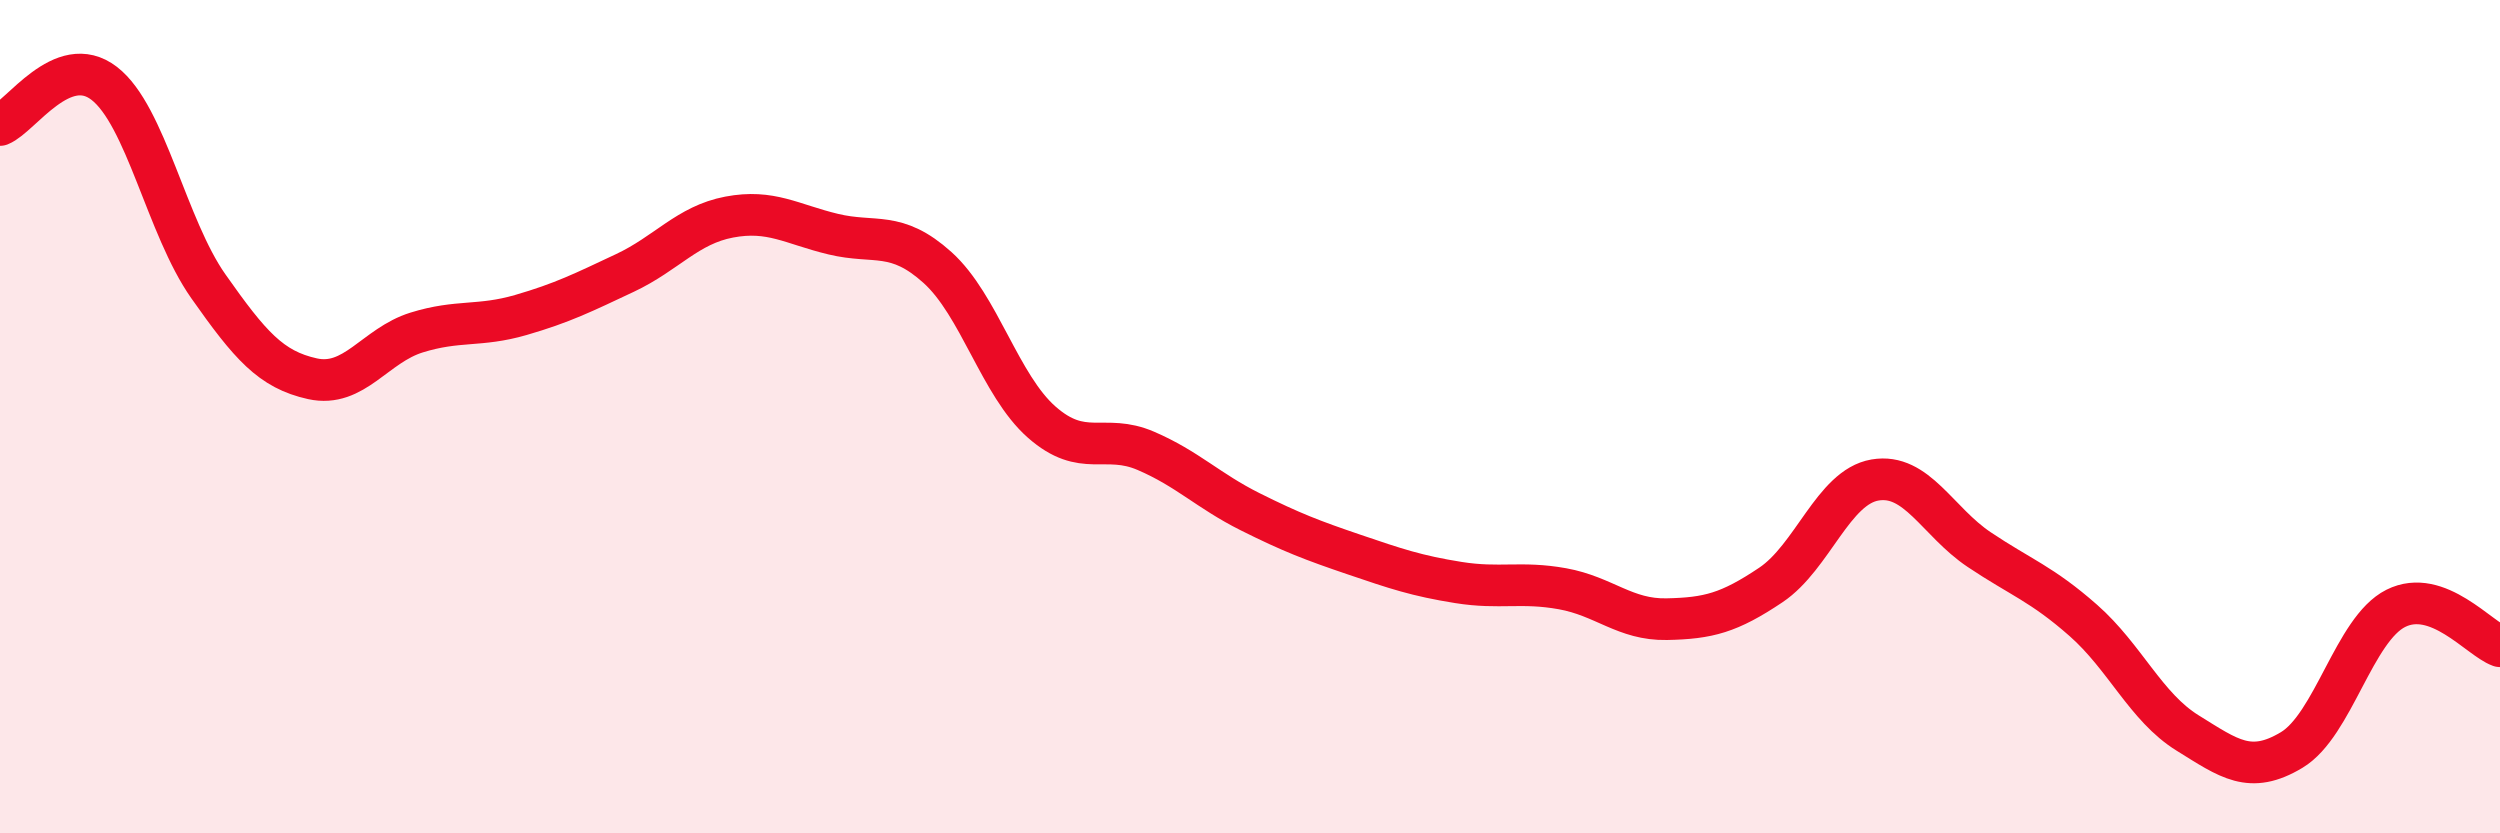
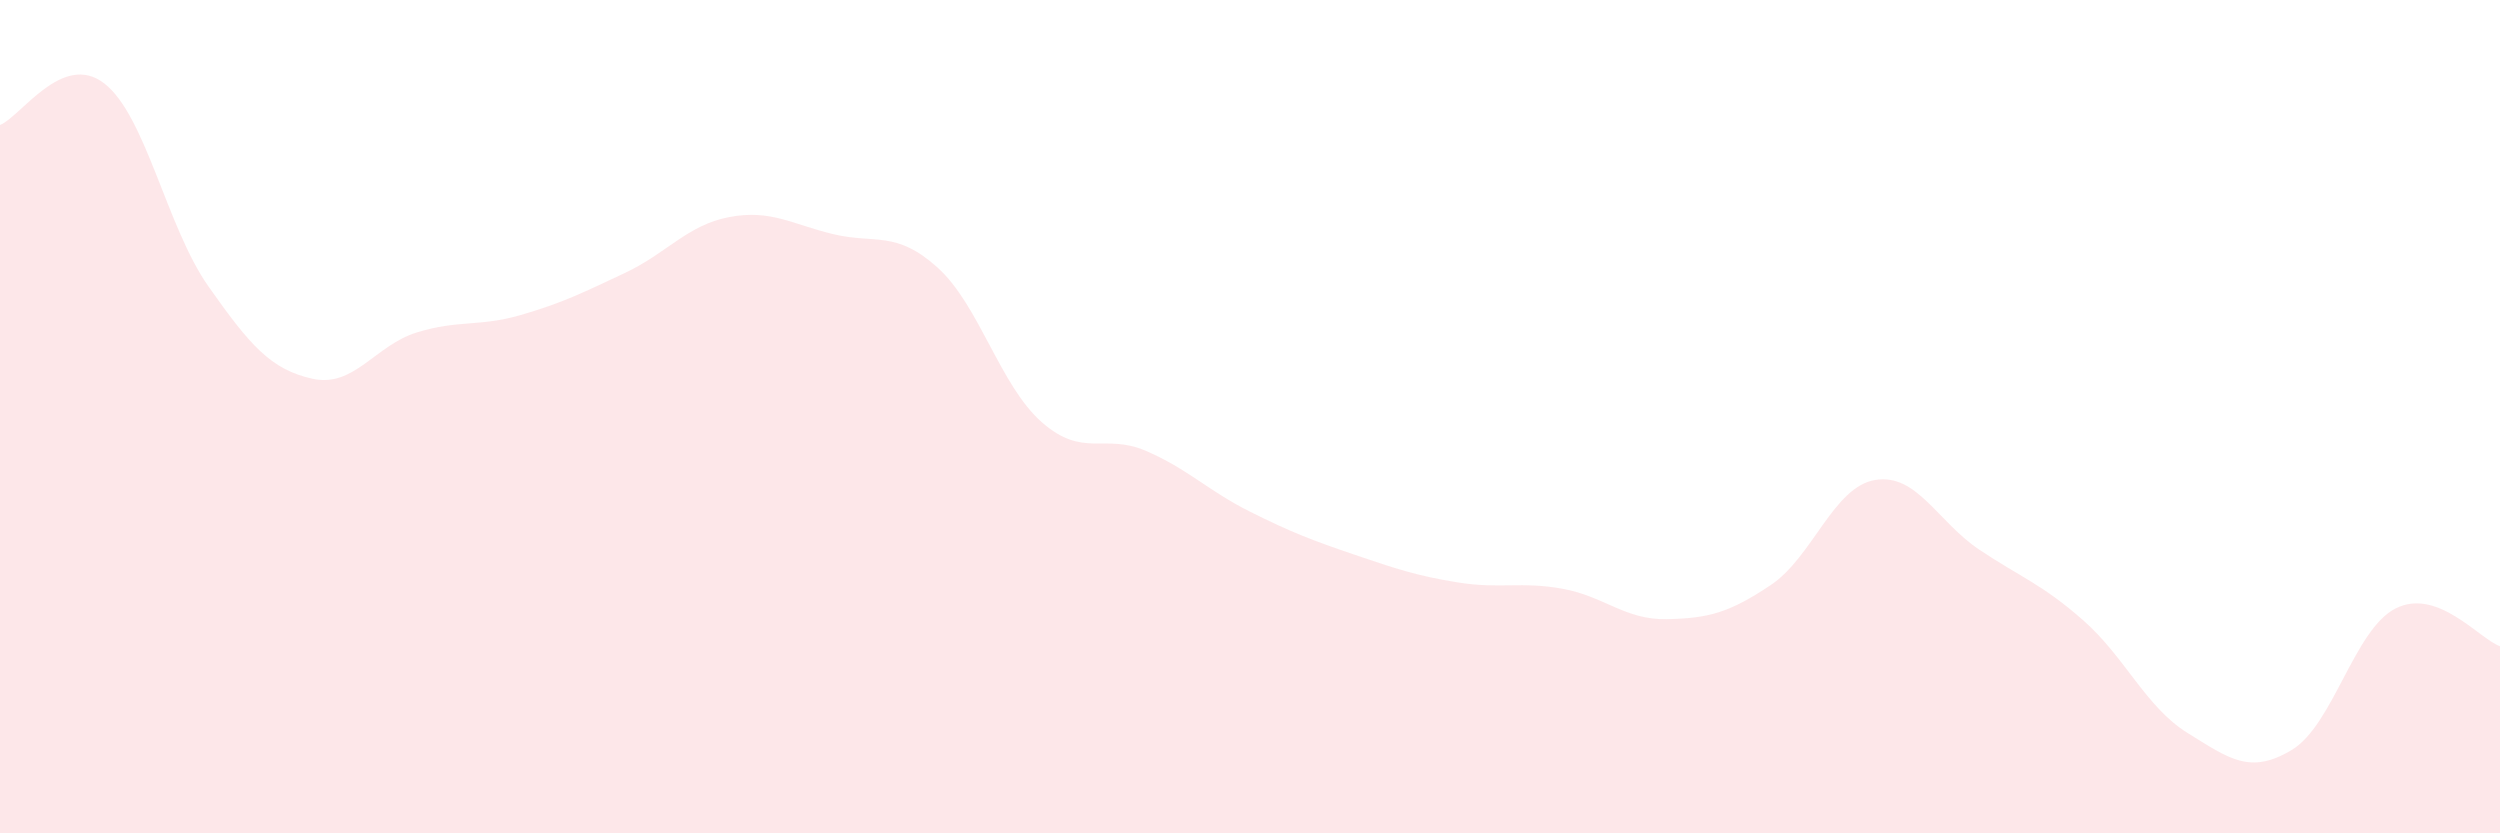
<svg xmlns="http://www.w3.org/2000/svg" width="60" height="20" viewBox="0 0 60 20">
  <path d="M 0,3 C 0.5,2.8 1.5,1.23 2.5,2 C 3.5,2.77 4,5.45 5,6.87 C 6,8.29 6.5,8.87 7.5,9.09 C 8.5,9.31 9,8.29 10,7.98 C 11,7.67 11.5,7.85 12.5,7.56 C 13.5,7.27 14,7.02 15,6.55 C 16,6.08 16.5,5.4 17.5,5.21 C 18.5,5.02 19,5.38 20,5.62 C 21,5.86 21.5,5.52 22.5,6.42 C 23.5,7.32 24,9.25 25,10.13 C 26,11.01 26.5,10.39 27.5,10.82 C 28.5,11.25 29,11.78 30,12.28 C 31,12.78 31.5,12.97 32.5,13.31 C 33.5,13.65 34,13.82 35,13.98 C 36,14.14 36.5,13.95 37.5,14.13 C 38.5,14.31 39,14.88 40,14.86 C 41,14.84 41.5,14.71 42.5,14.04 C 43.5,13.37 44,11.69 45,11.52 C 46,11.35 46.5,12.52 47.5,13.19 C 48.5,13.86 49,14.01 50,14.89 C 51,15.77 51.5,16.97 52.5,17.59 C 53.5,18.21 54,18.6 55,18 C 56,17.4 56.5,15.1 57.5,14.6 C 58.5,14.1 59.5,15.33 60,15.51L60 20L0 20Z" fill="#EB0A25" opacity="0.1" stroke-linecap="round" stroke-linejoin="round" />
-   <path d="M 0,3 C 0.5,2.8 1.5,1.23 2.5,2 C 3.5,2.77 4,5.45 5,6.87 C 6,8.29 6.5,8.87 7.5,9.09 C 8.5,9.31 9,8.29 10,7.98 C 11,7.67 11.5,7.85 12.5,7.56 C 13.5,7.27 14,7.02 15,6.55 C 16,6.08 16.5,5.4 17.5,5.21 C 18.5,5.02 19,5.38 20,5.62 C 21,5.86 21.5,5.52 22.5,6.42 C 23.5,7.32 24,9.25 25,10.13 C 26,11.01 26.5,10.39 27.5,10.82 C 28.5,11.25 29,11.78 30,12.28 C 31,12.78 31.5,12.97 32.5,13.31 C 33.5,13.65 34,13.82 35,13.98 C 36,14.14 36.5,13.95 37.5,14.13 C 38.5,14.31 39,14.88 40,14.86 C 41,14.84 41.5,14.71 42.5,14.04 C 43.5,13.37 44,11.69 45,11.52 C 46,11.35 46.5,12.52 47.5,13.19 C 48.5,13.86 49,14.01 50,14.89 C 51,15.77 51.5,16.97 52.5,17.59 C 53.5,18.21 54,18.6 55,18 C 56,17.4 56.5,15.1 57.5,14.6 C 58.5,14.1 59.5,15.33 60,15.51" stroke="#EB0A25" stroke-width="1" fill="none" stroke-linecap="round" stroke-linejoin="round" />
</svg>